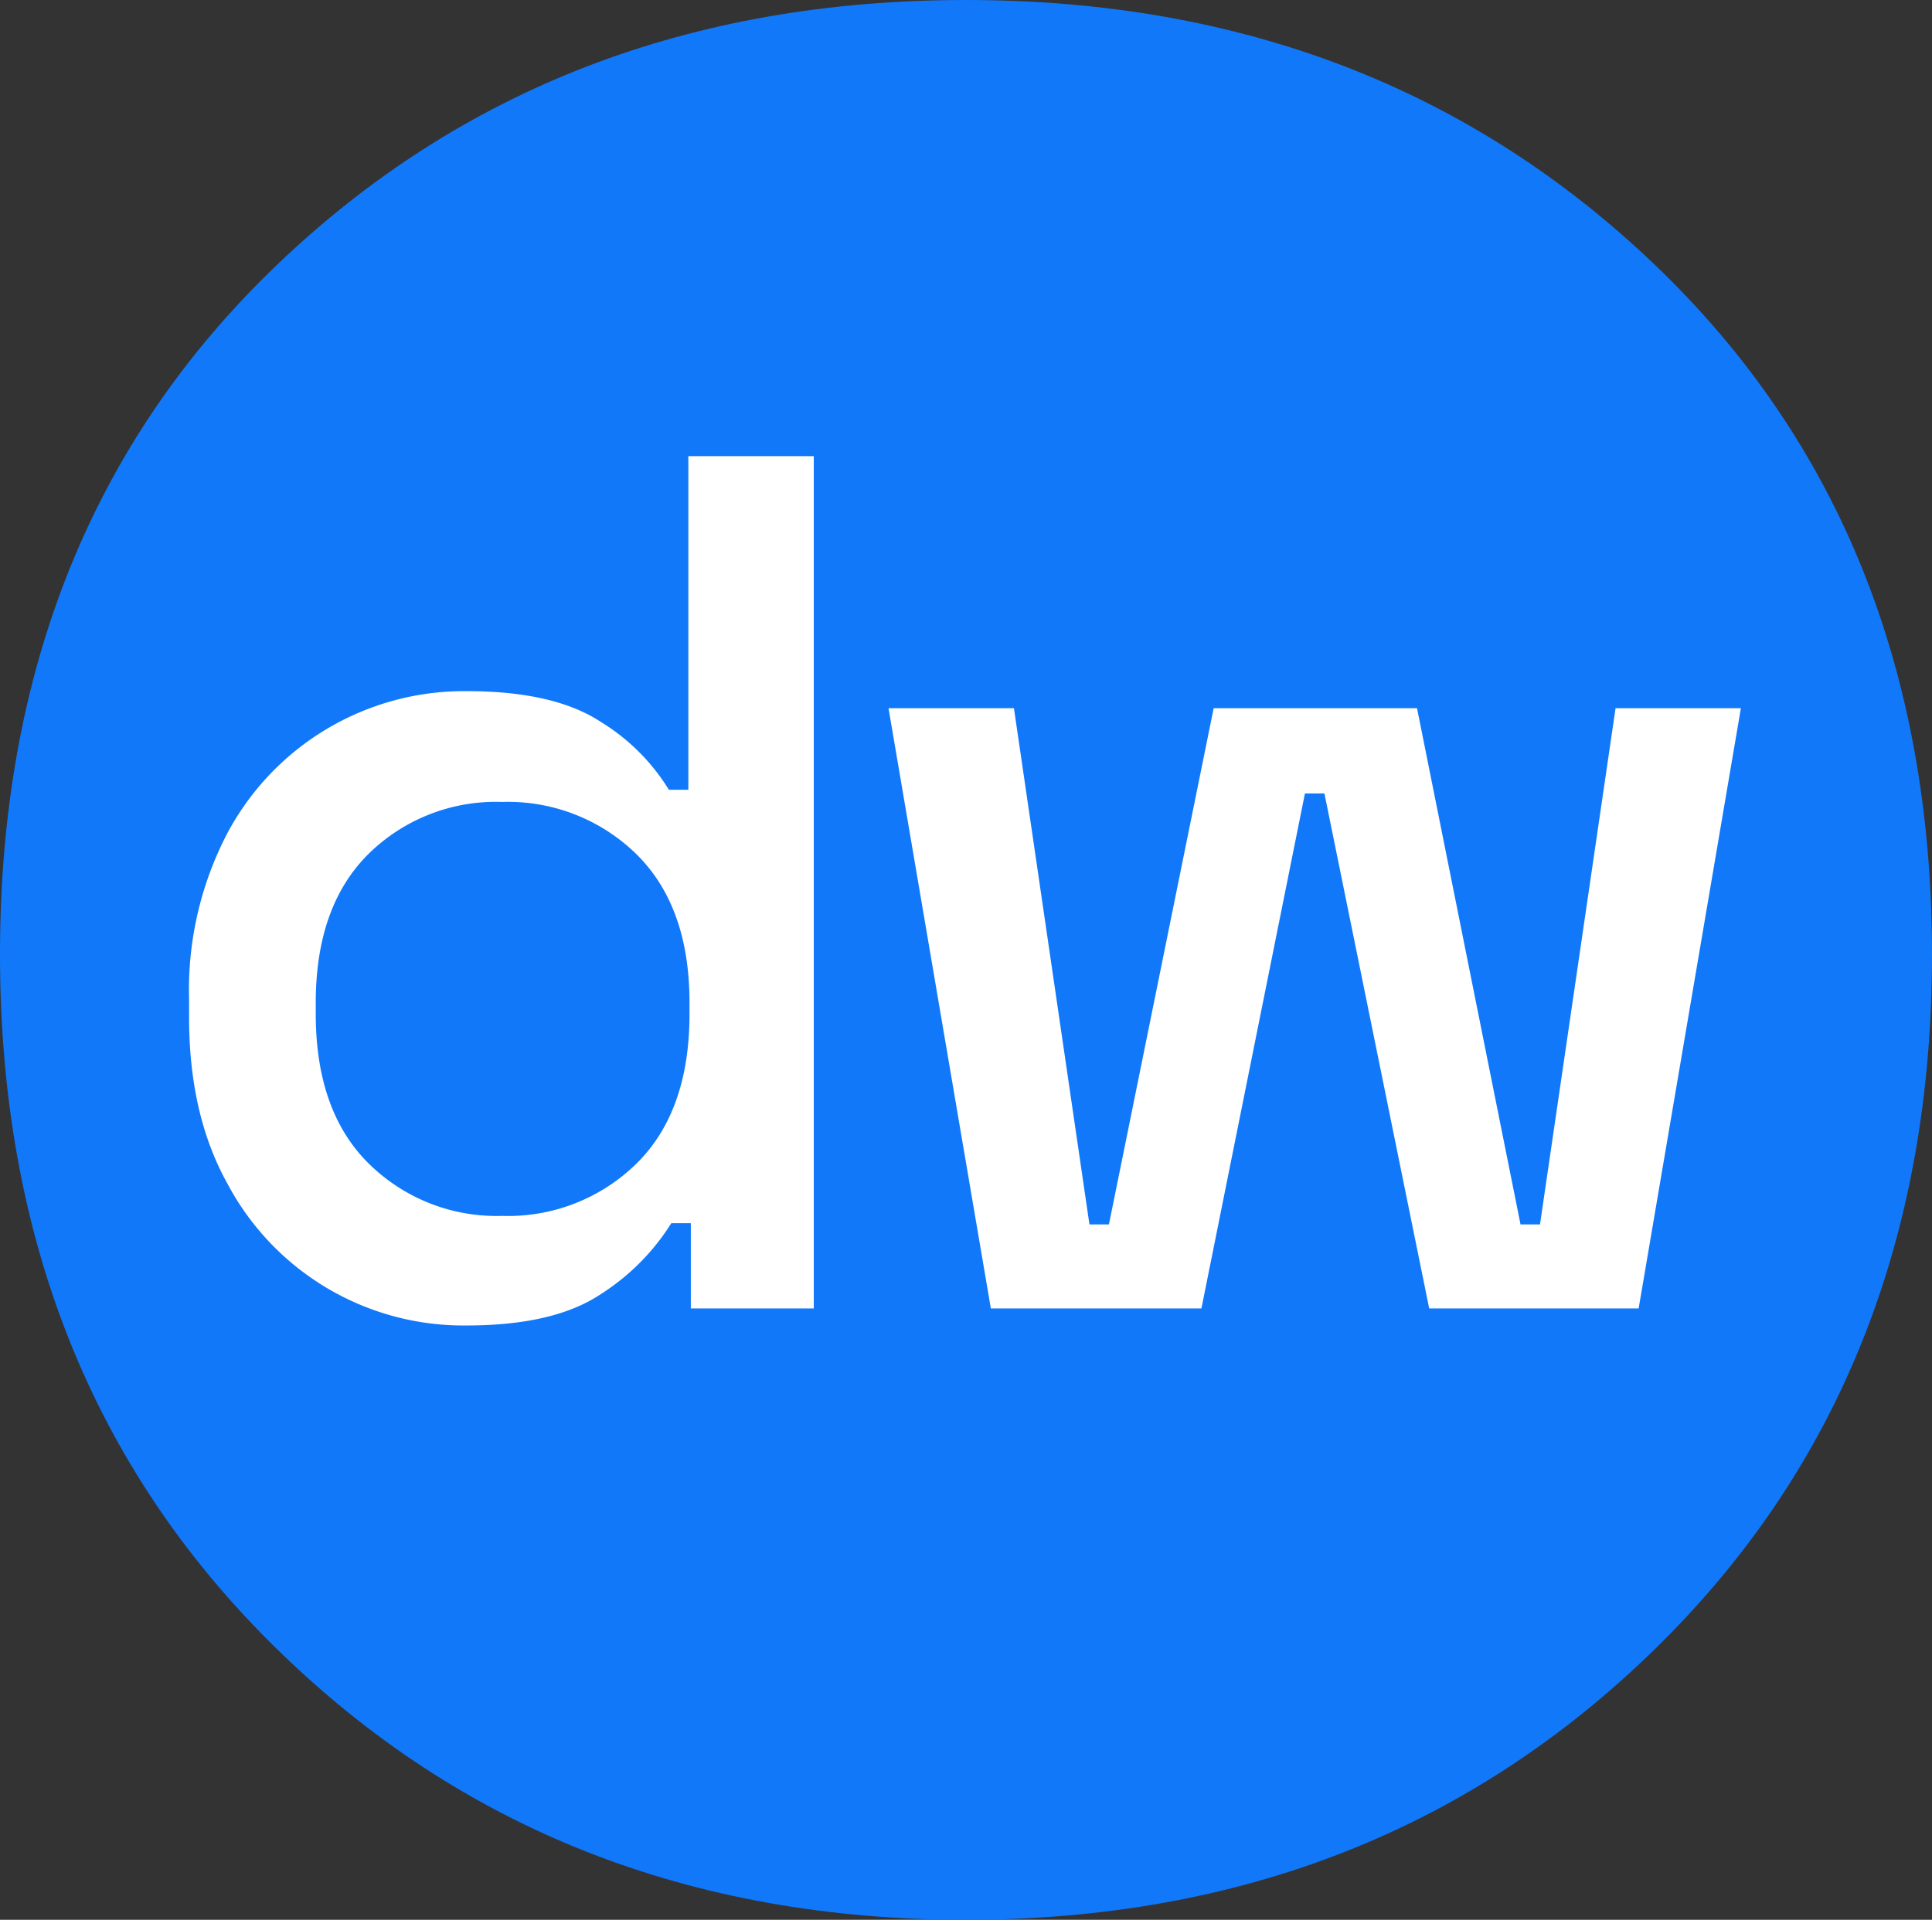
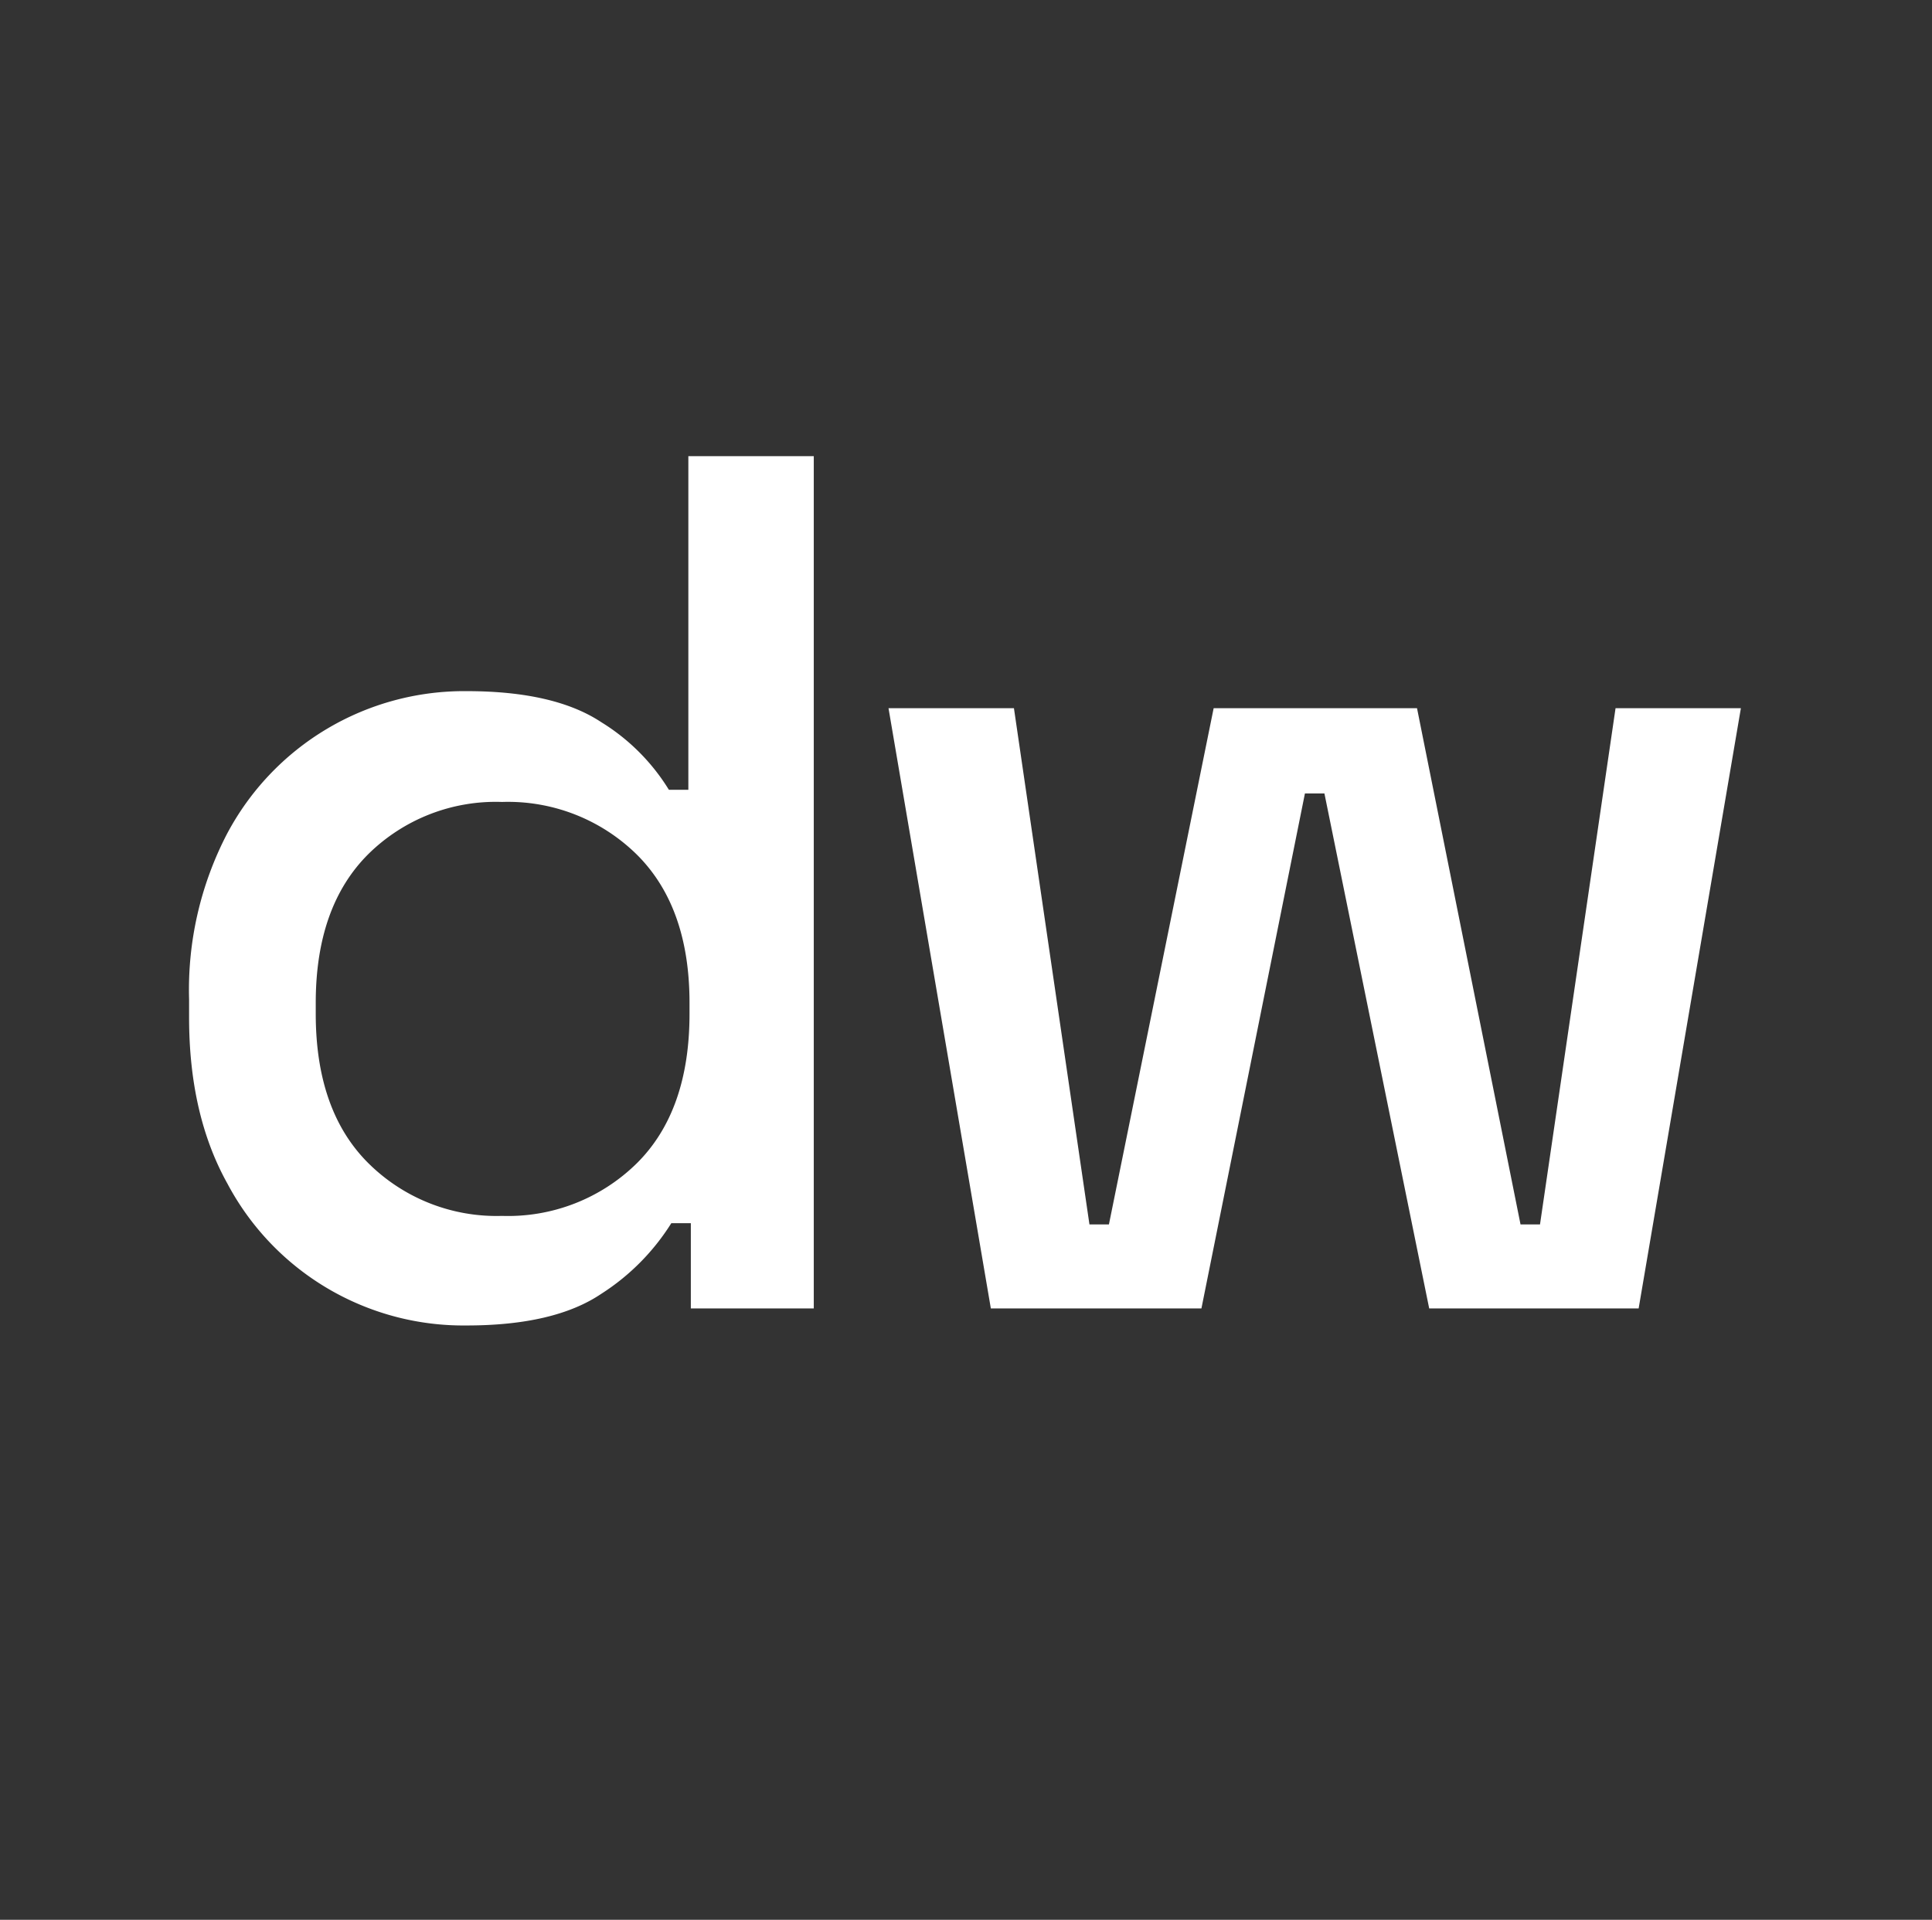
<svg xmlns="http://www.w3.org/2000/svg" id="Group_6" data-name="Group 6" width="195.765" height="194.57" viewBox="0 0 195.765 194.57">
  <rect x="0" y="0" width="195.765" height="194.57" fill="#333333" stroke="none" />
  <defs>
    <clipPath id="clip-path">
      <rect id="Rectangle_7" data-name="Rectangle 7" width="195.765" height="194.57" fill="none" />
    </clipPath>
  </defs>
  <g id="Group_5" data-name="Group 5" clip-path="url(#clip-path)">
-     <path id="Path_23" data-name="Path 23" d="M97.882,194.57q-41.8,0-69.834-27.454Q-.009,139.668,0,96.688T28.048,26.859Q56.079,0,97.882,0q41.761,0,69.824,26.859,28.044,26.853,28.058,69.829t-28.058,70.428q-28.057,27.442-69.824,27.454" fill="#1178fa" />
    <path id="Path_24" data-name="Path 24" d="M47.292,134.335A27.066,27.066,0,0,1,23.045,119.96q-3.886-6.969-3.886-16.843v-1.85a34.271,34.271,0,0,1,3.825-16.72,27.186,27.186,0,0,1,24.308-14.5q8.883,0,13.635,3.147a20.865,20.865,0,0,1,6.848,6.848h1.974V46.234H82.458v86.374H70v-8.637H68.021a22.977,22.977,0,0,1-7.094,7.156q-4.752,3.207-13.635,3.208M50.87,123.23A18.587,18.587,0,0,0,64.5,117.924q5.367-5.3,5.367-15.177v-1.11q0-9.747-5.367-15.054A18.6,18.6,0,0,0,50.87,81.277,18.381,18.381,0,0,0,37.3,86.583q-5.307,5.307-5.306,15.054v1.11q0,9.873,5.368,15.177A18.428,18.428,0,0,0,50.87,123.23" fill="#fff" />
    <path id="Path_25" data-name="Path 25" d="M100.4,132.608,90.031,71.776H102.74l7.651,52.318h1.974l10.612-52.318h20.606l10.488,52.318h1.974L163.7,71.776H176.4L166.04,132.608H144.817L134.2,80.413h-1.974l-10.488,52.195Z" fill="#fff" />
  </g>
</svg>